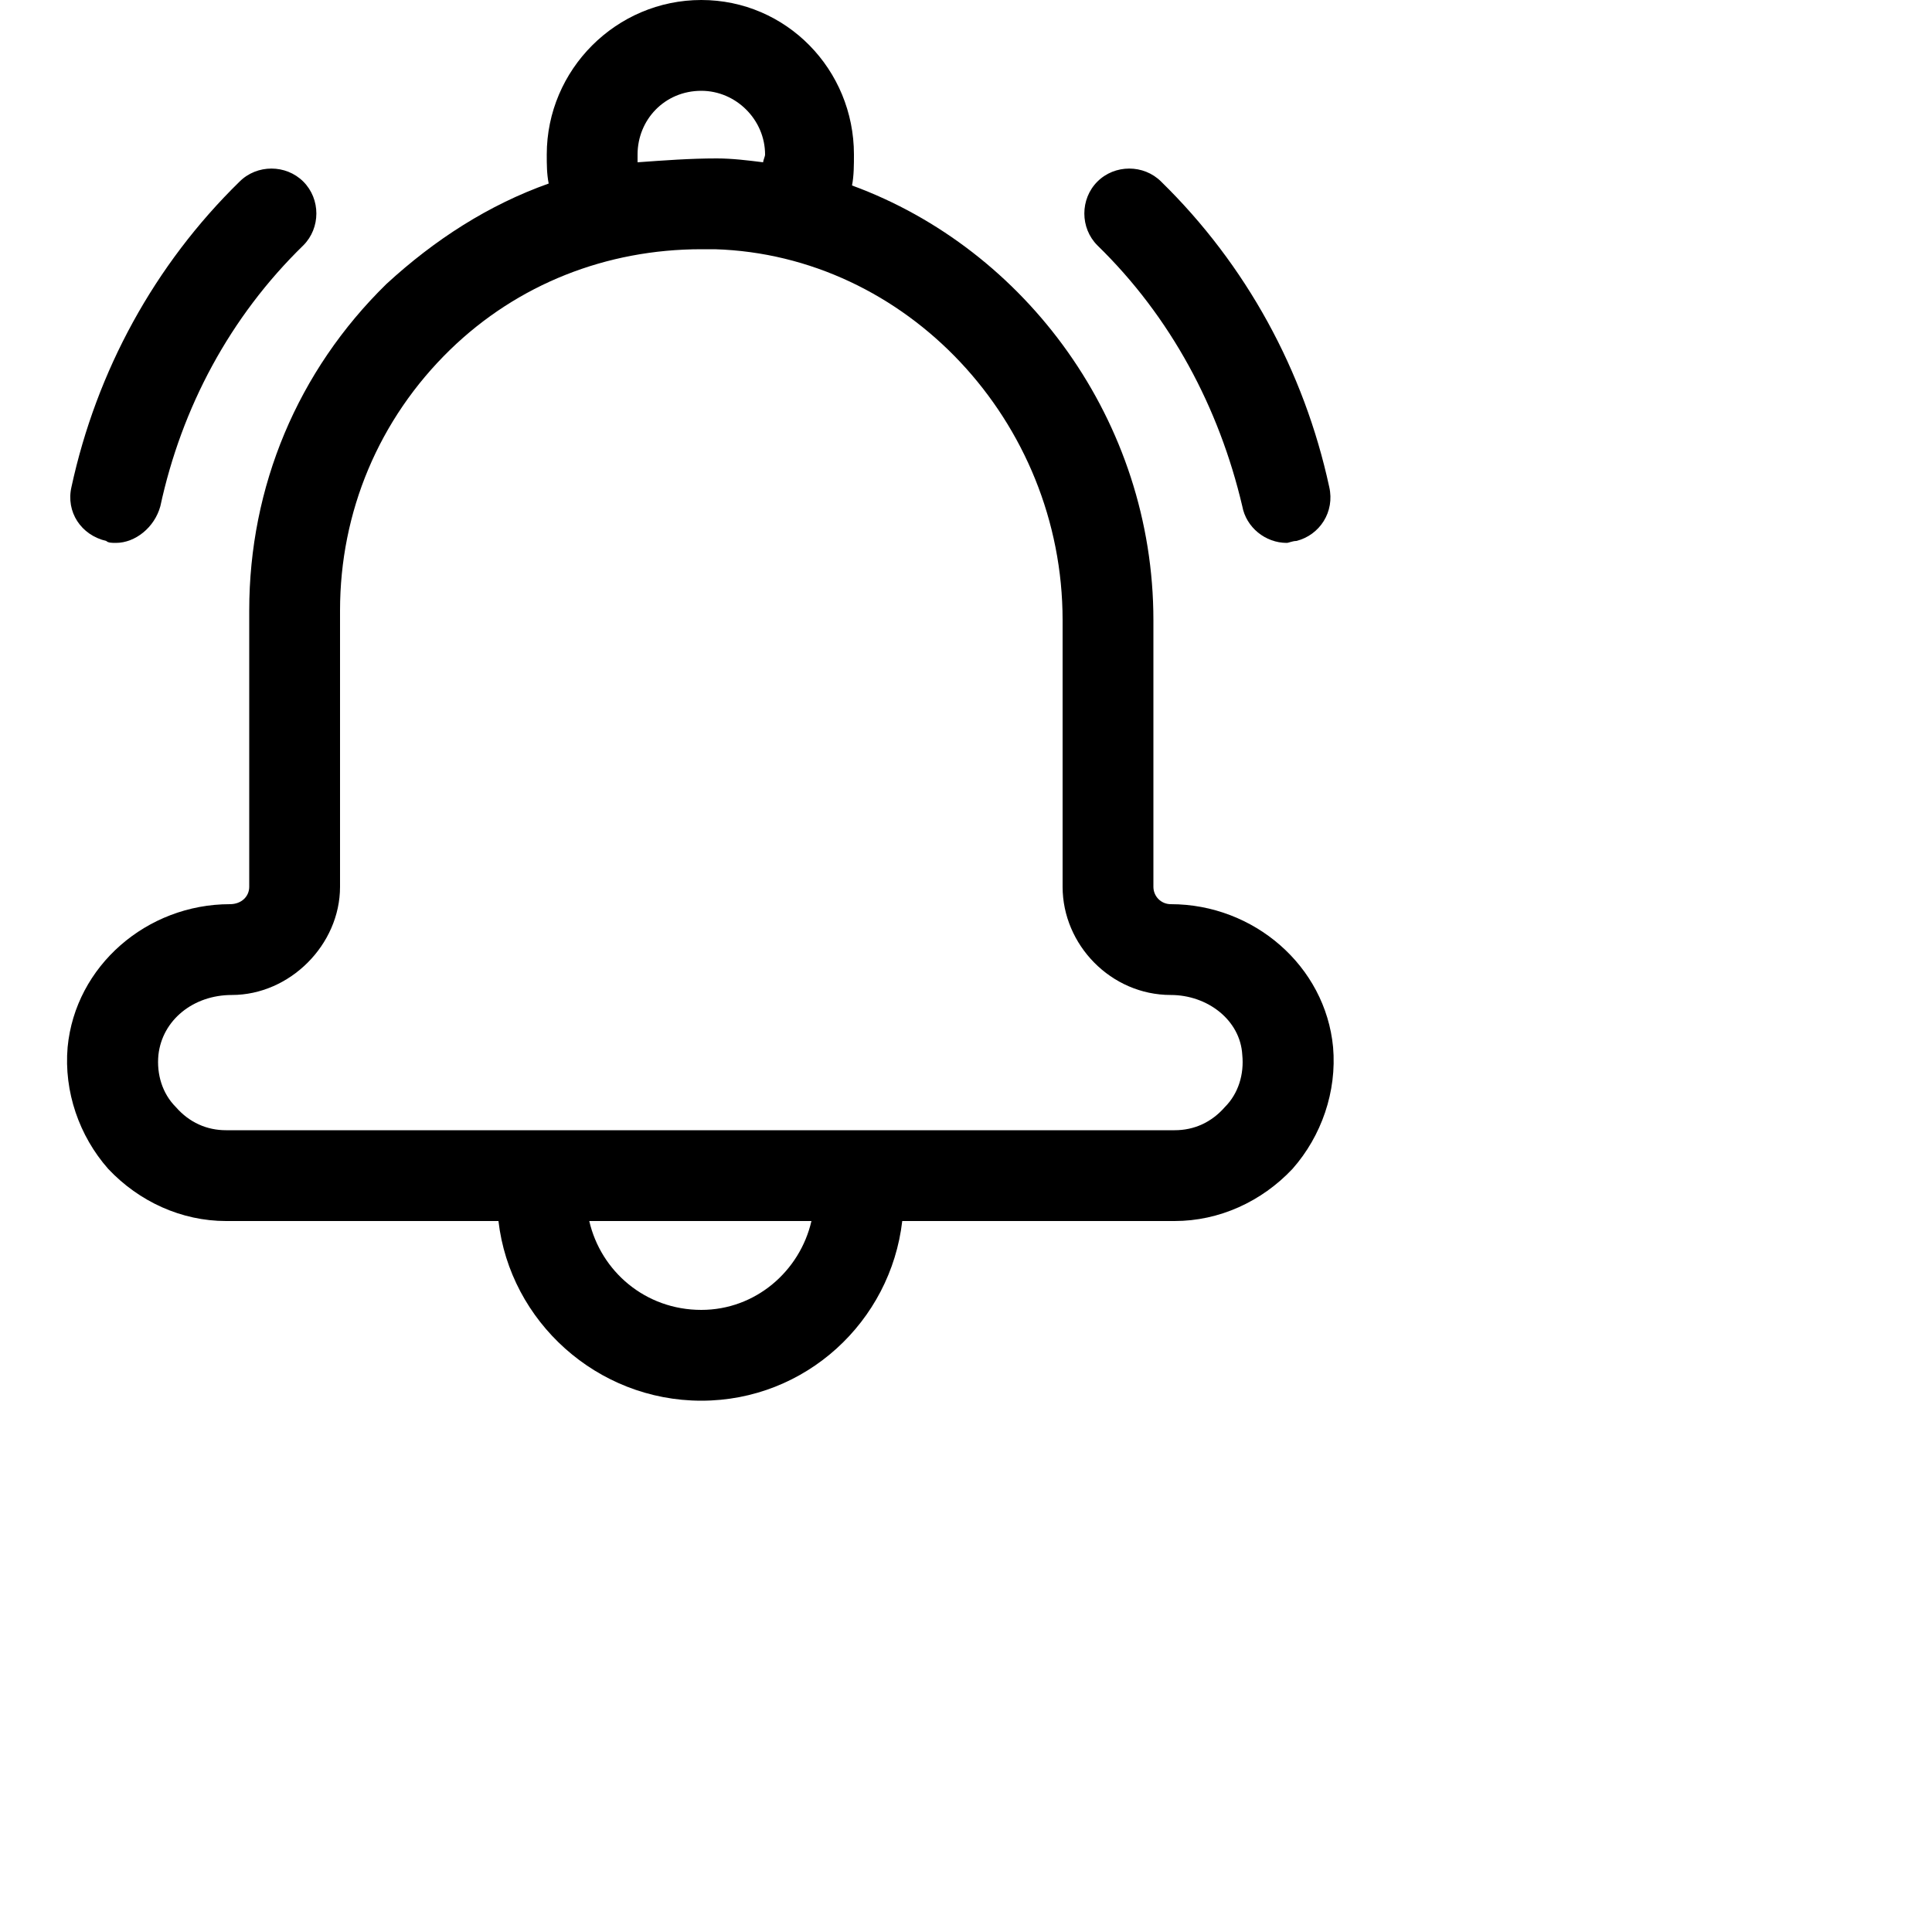
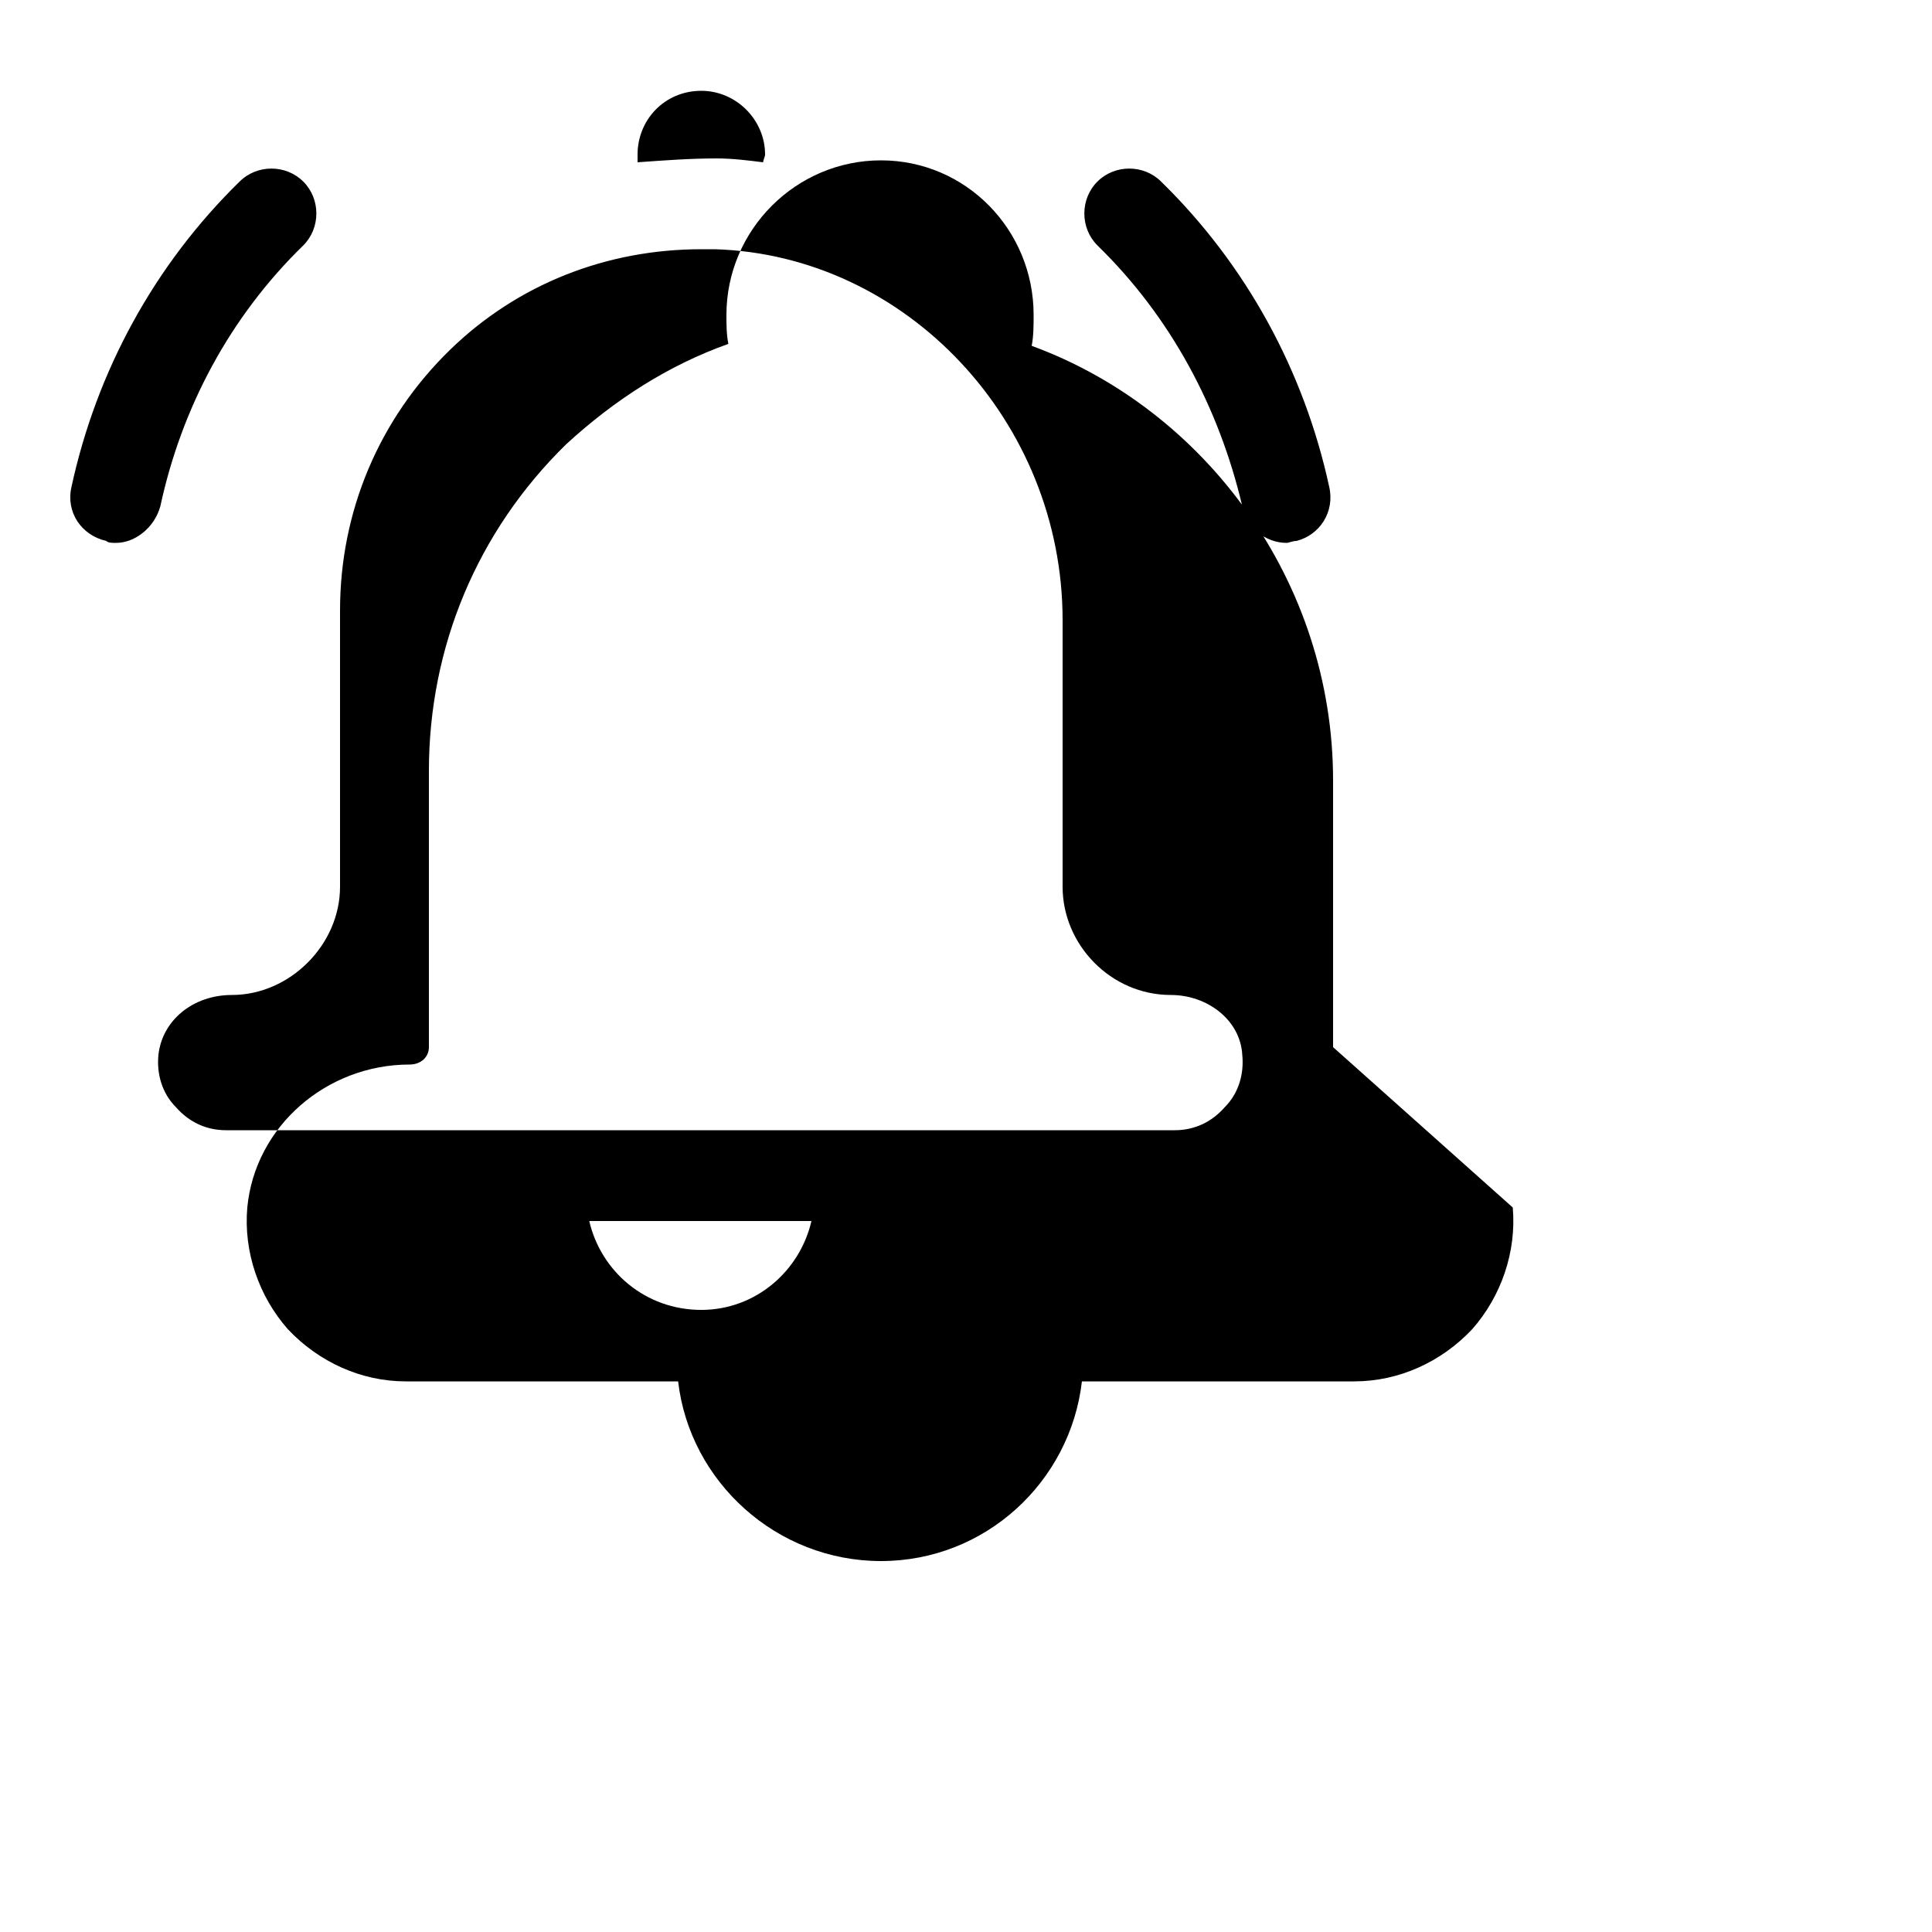
<svg xmlns="http://www.w3.org/2000/svg" version="1.1" width="32" height="32" viewBox="0 0 32 32">
-   <path d="M22.080 17.344c-0.128-1.344-1.312-2.368-2.688-2.368-0.16 0-0.288-0.128-0.288-0.288v-4.416c0-3.296-2.112-6.144-4.992-7.2 0.032-0.16 0.032-0.352 0.032-0.512 0-1.408-1.12-2.56-2.528-2.56s-2.56 1.152-2.56 2.56c0 0.16 0 0.32 0.032 0.48-0.992 0.352-1.888 0.928-2.688 1.664-1.472 1.44-2.272 3.36-2.272 5.408v4.576c0 0.16-0.128 0.288-0.32 0.288-1.376 0-2.56 1.024-2.688 2.368-0.064 0.736 0.192 1.472 0.672 2.016 0.512 0.544 1.216 0.864 1.952 0.864h4.512c0.192 1.664 1.632 2.976 3.36 2.976s3.136-1.312 3.328-2.976h4.512c0.736 0 1.44-0.32 1.952-0.864 0.48-0.544 0.736-1.28 0.672-2.016zM11.616 1.504c0.576 0 1.056 0.48 1.056 1.056 0 0.032-0.032 0.096-0.032 0.128-0.256-0.032-0.512-0.064-0.768-0.064-0.448 0-0.864 0.032-1.312 0.064 0-0.032 0-0.096 0-0.128 0-0.576 0.448-1.056 1.056-1.056zM11.616 21.696c-0.928 0-1.664-0.64-1.856-1.472h3.68c-0.192 0.832-0.928 1.472-1.824 1.472zM20.288 18.336c-0.224 0.256-0.512 0.384-0.832 0.384h-15.712c-0.32 0-0.608-0.128-0.832-0.384-0.224-0.224-0.32-0.544-0.288-0.864 0.064-0.576 0.576-0.992 1.216-0.992 0.96 0 1.792-0.832 1.792-1.792v-4.576c0-1.632 0.64-3.168 1.824-4.32 1.12-1.088 2.592-1.664 4.16-1.664 0.064 0 0.128 0 0.224 0 3.168 0.096 5.76 2.848 5.76 6.144v4.416c0 0.96 0.8 1.792 1.792 1.792 0.608 0 1.152 0.416 1.184 0.992 0.032 0.32-0.064 0.64-0.288 0.864zM1.92 8.992c0.32 0 0.64-0.256 0.736-0.608 0.352-1.632 1.152-3.136 2.368-4.32 0.288-0.288 0.288-0.768 0-1.056s-0.768-0.288-1.056 0c-1.408 1.376-2.368 3.136-2.784 5.056-0.096 0.416 0.16 0.8 0.576 0.896 0.032 0.032 0.096 0.032 0.16 0.032zM21.312 8.992c0.032 0 0.096-0.032 0.16-0.032 0.384-0.096 0.64-0.48 0.544-0.896-0.416-1.92-1.376-3.68-2.784-5.056-0.288-0.288-0.768-0.288-1.056 0s-0.288 0.768 0 1.056c1.216 1.184 2.016 2.688 2.4 4.32 0.064 0.352 0.384 0.608 0.736 0.608z" />
+   <path d="M22.080 17.344v-4.416c0-3.296-2.112-6.144-4.992-7.2 0.032-0.16 0.032-0.352 0.032-0.512 0-1.408-1.12-2.56-2.528-2.56s-2.56 1.152-2.56 2.56c0 0.16 0 0.32 0.032 0.48-0.992 0.352-1.888 0.928-2.688 1.664-1.472 1.44-2.272 3.36-2.272 5.408v4.576c0 0.16-0.128 0.288-0.32 0.288-1.376 0-2.56 1.024-2.688 2.368-0.064 0.736 0.192 1.472 0.672 2.016 0.512 0.544 1.216 0.864 1.952 0.864h4.512c0.192 1.664 1.632 2.976 3.36 2.976s3.136-1.312 3.328-2.976h4.512c0.736 0 1.44-0.32 1.952-0.864 0.48-0.544 0.736-1.28 0.672-2.016zM11.616 1.504c0.576 0 1.056 0.48 1.056 1.056 0 0.032-0.032 0.096-0.032 0.128-0.256-0.032-0.512-0.064-0.768-0.064-0.448 0-0.864 0.032-1.312 0.064 0-0.032 0-0.096 0-0.128 0-0.576 0.448-1.056 1.056-1.056zM11.616 21.696c-0.928 0-1.664-0.64-1.856-1.472h3.68c-0.192 0.832-0.928 1.472-1.824 1.472zM20.288 18.336c-0.224 0.256-0.512 0.384-0.832 0.384h-15.712c-0.32 0-0.608-0.128-0.832-0.384-0.224-0.224-0.32-0.544-0.288-0.864 0.064-0.576 0.576-0.992 1.216-0.992 0.96 0 1.792-0.832 1.792-1.792v-4.576c0-1.632 0.64-3.168 1.824-4.32 1.12-1.088 2.592-1.664 4.16-1.664 0.064 0 0.128 0 0.224 0 3.168 0.096 5.76 2.848 5.76 6.144v4.416c0 0.96 0.8 1.792 1.792 1.792 0.608 0 1.152 0.416 1.184 0.992 0.032 0.32-0.064 0.64-0.288 0.864zM1.92 8.992c0.32 0 0.64-0.256 0.736-0.608 0.352-1.632 1.152-3.136 2.368-4.32 0.288-0.288 0.288-0.768 0-1.056s-0.768-0.288-1.056 0c-1.408 1.376-2.368 3.136-2.784 5.056-0.096 0.416 0.16 0.8 0.576 0.896 0.032 0.032 0.096 0.032 0.16 0.032zM21.312 8.992c0.032 0 0.096-0.032 0.16-0.032 0.384-0.096 0.64-0.48 0.544-0.896-0.416-1.92-1.376-3.68-2.784-5.056-0.288-0.288-0.768-0.288-1.056 0s-0.288 0.768 0 1.056c1.216 1.184 2.016 2.688 2.4 4.32 0.064 0.352 0.384 0.608 0.736 0.608z" />
</svg>